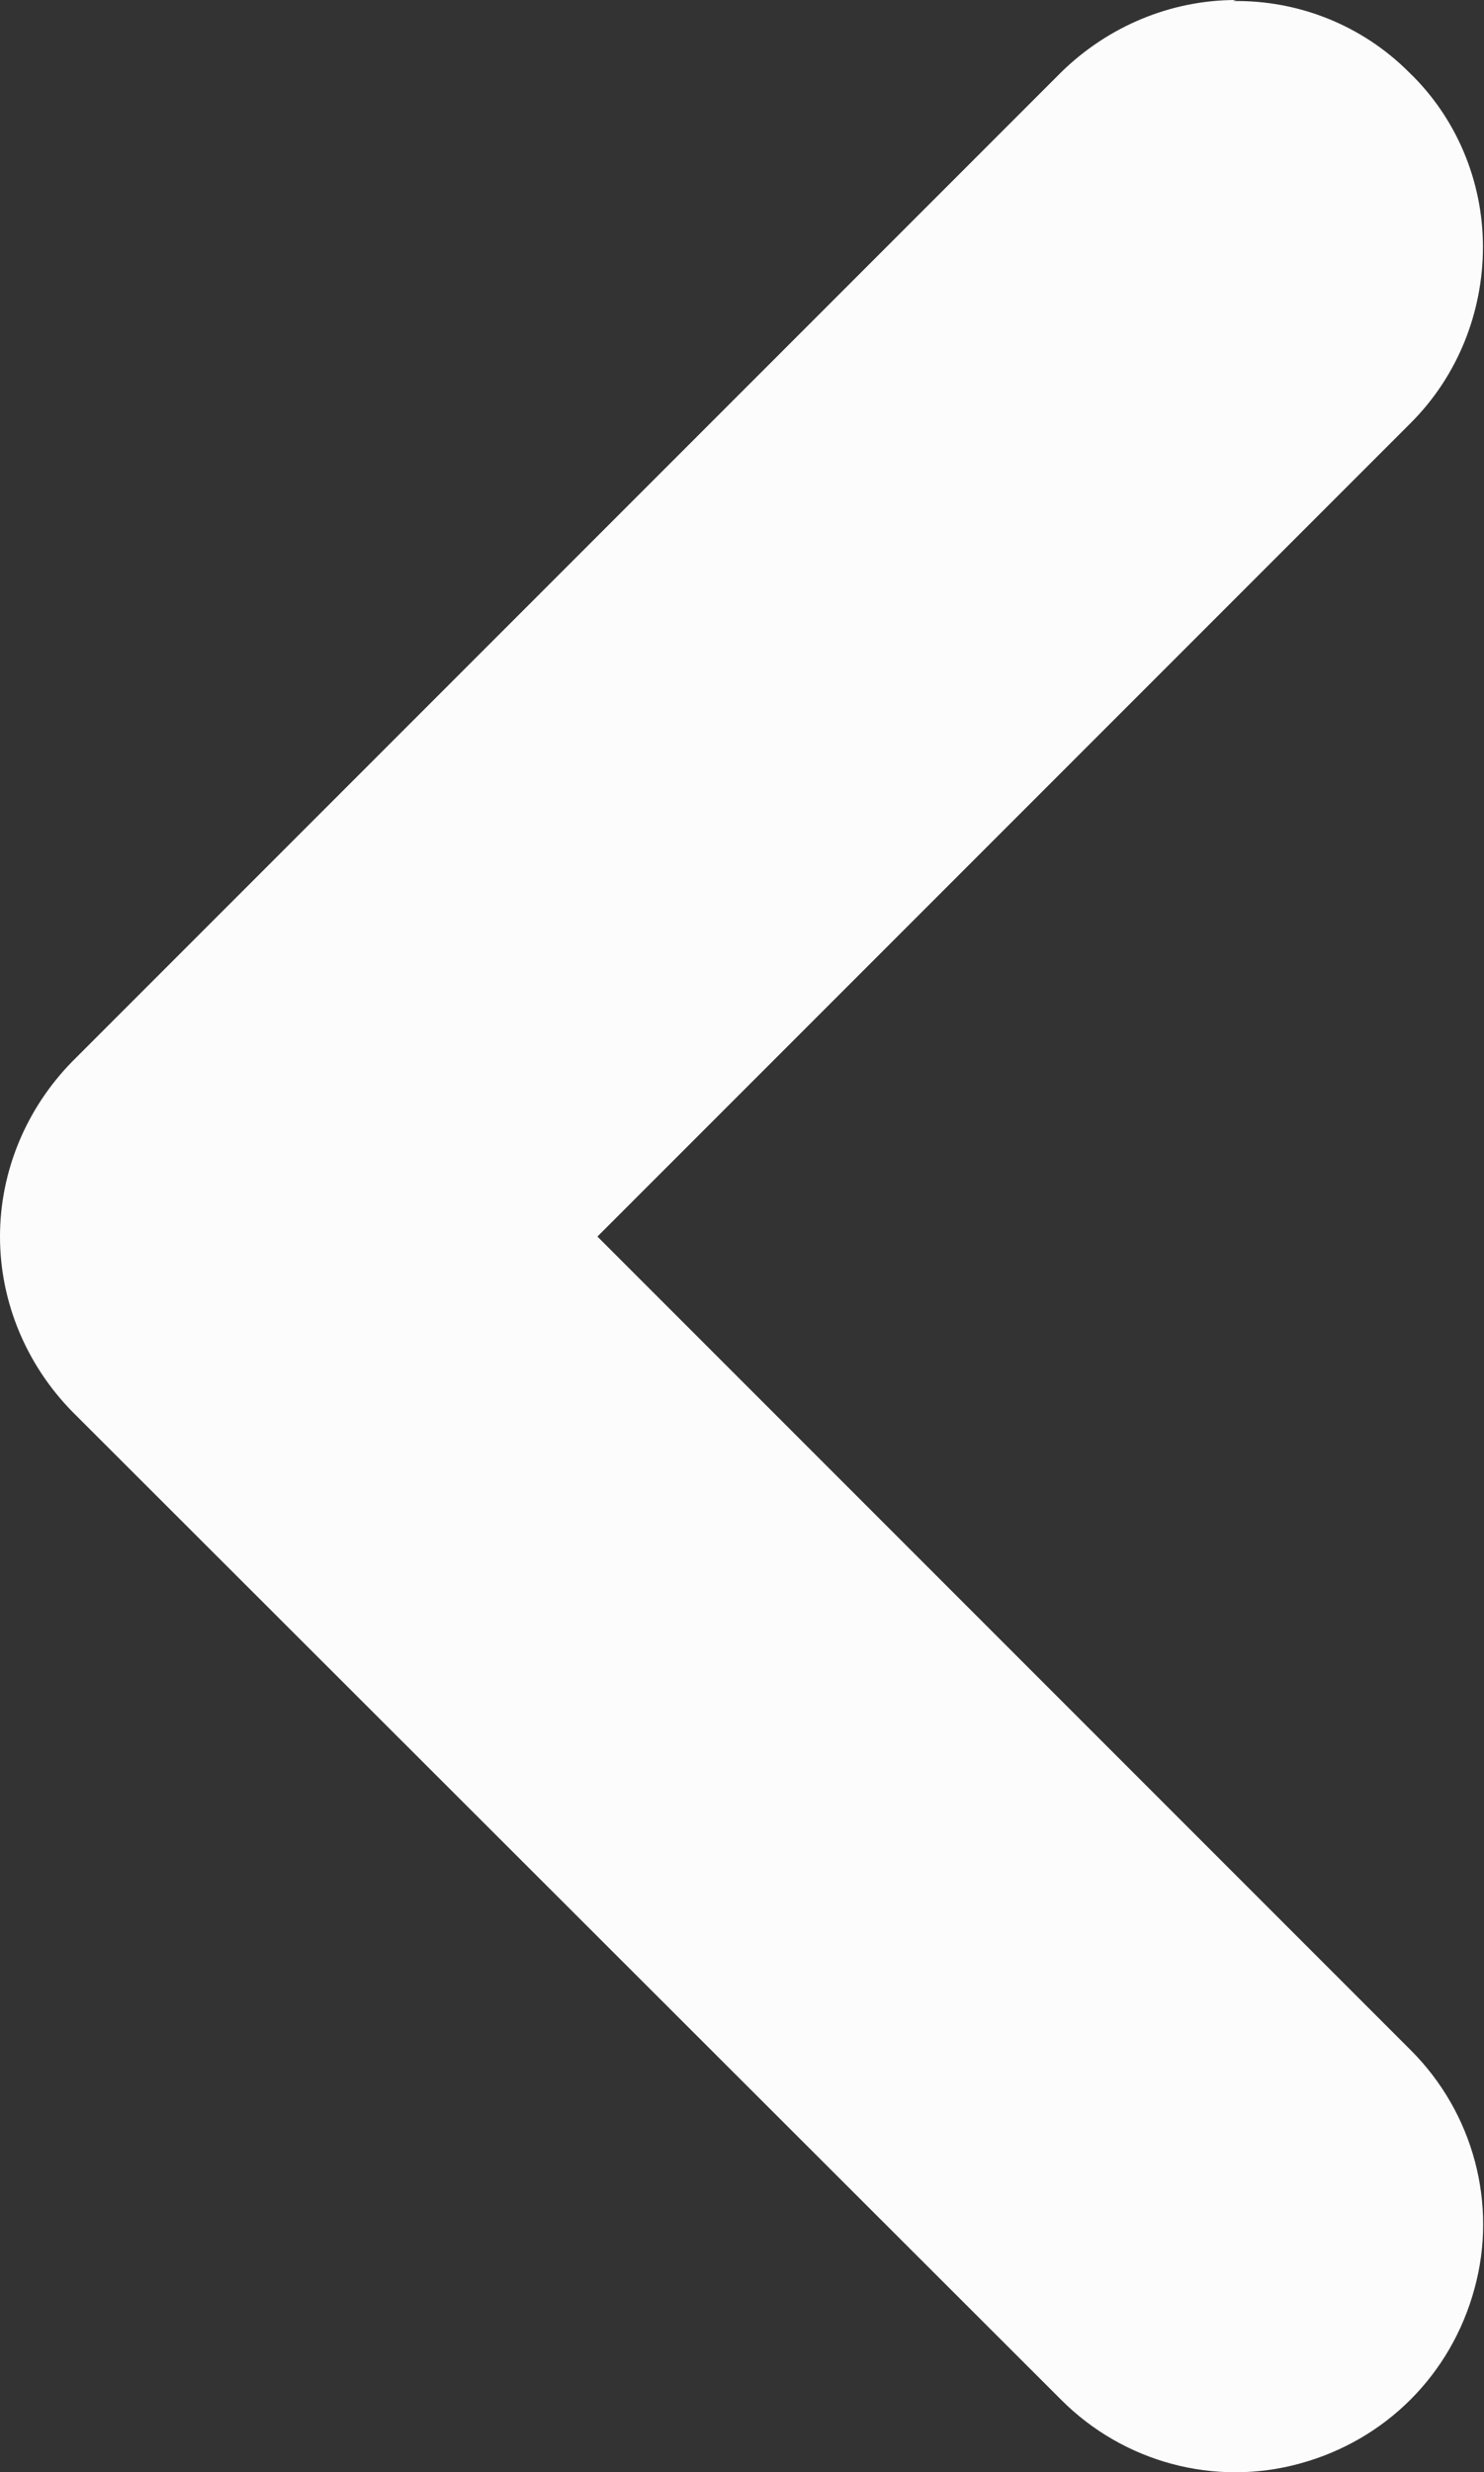
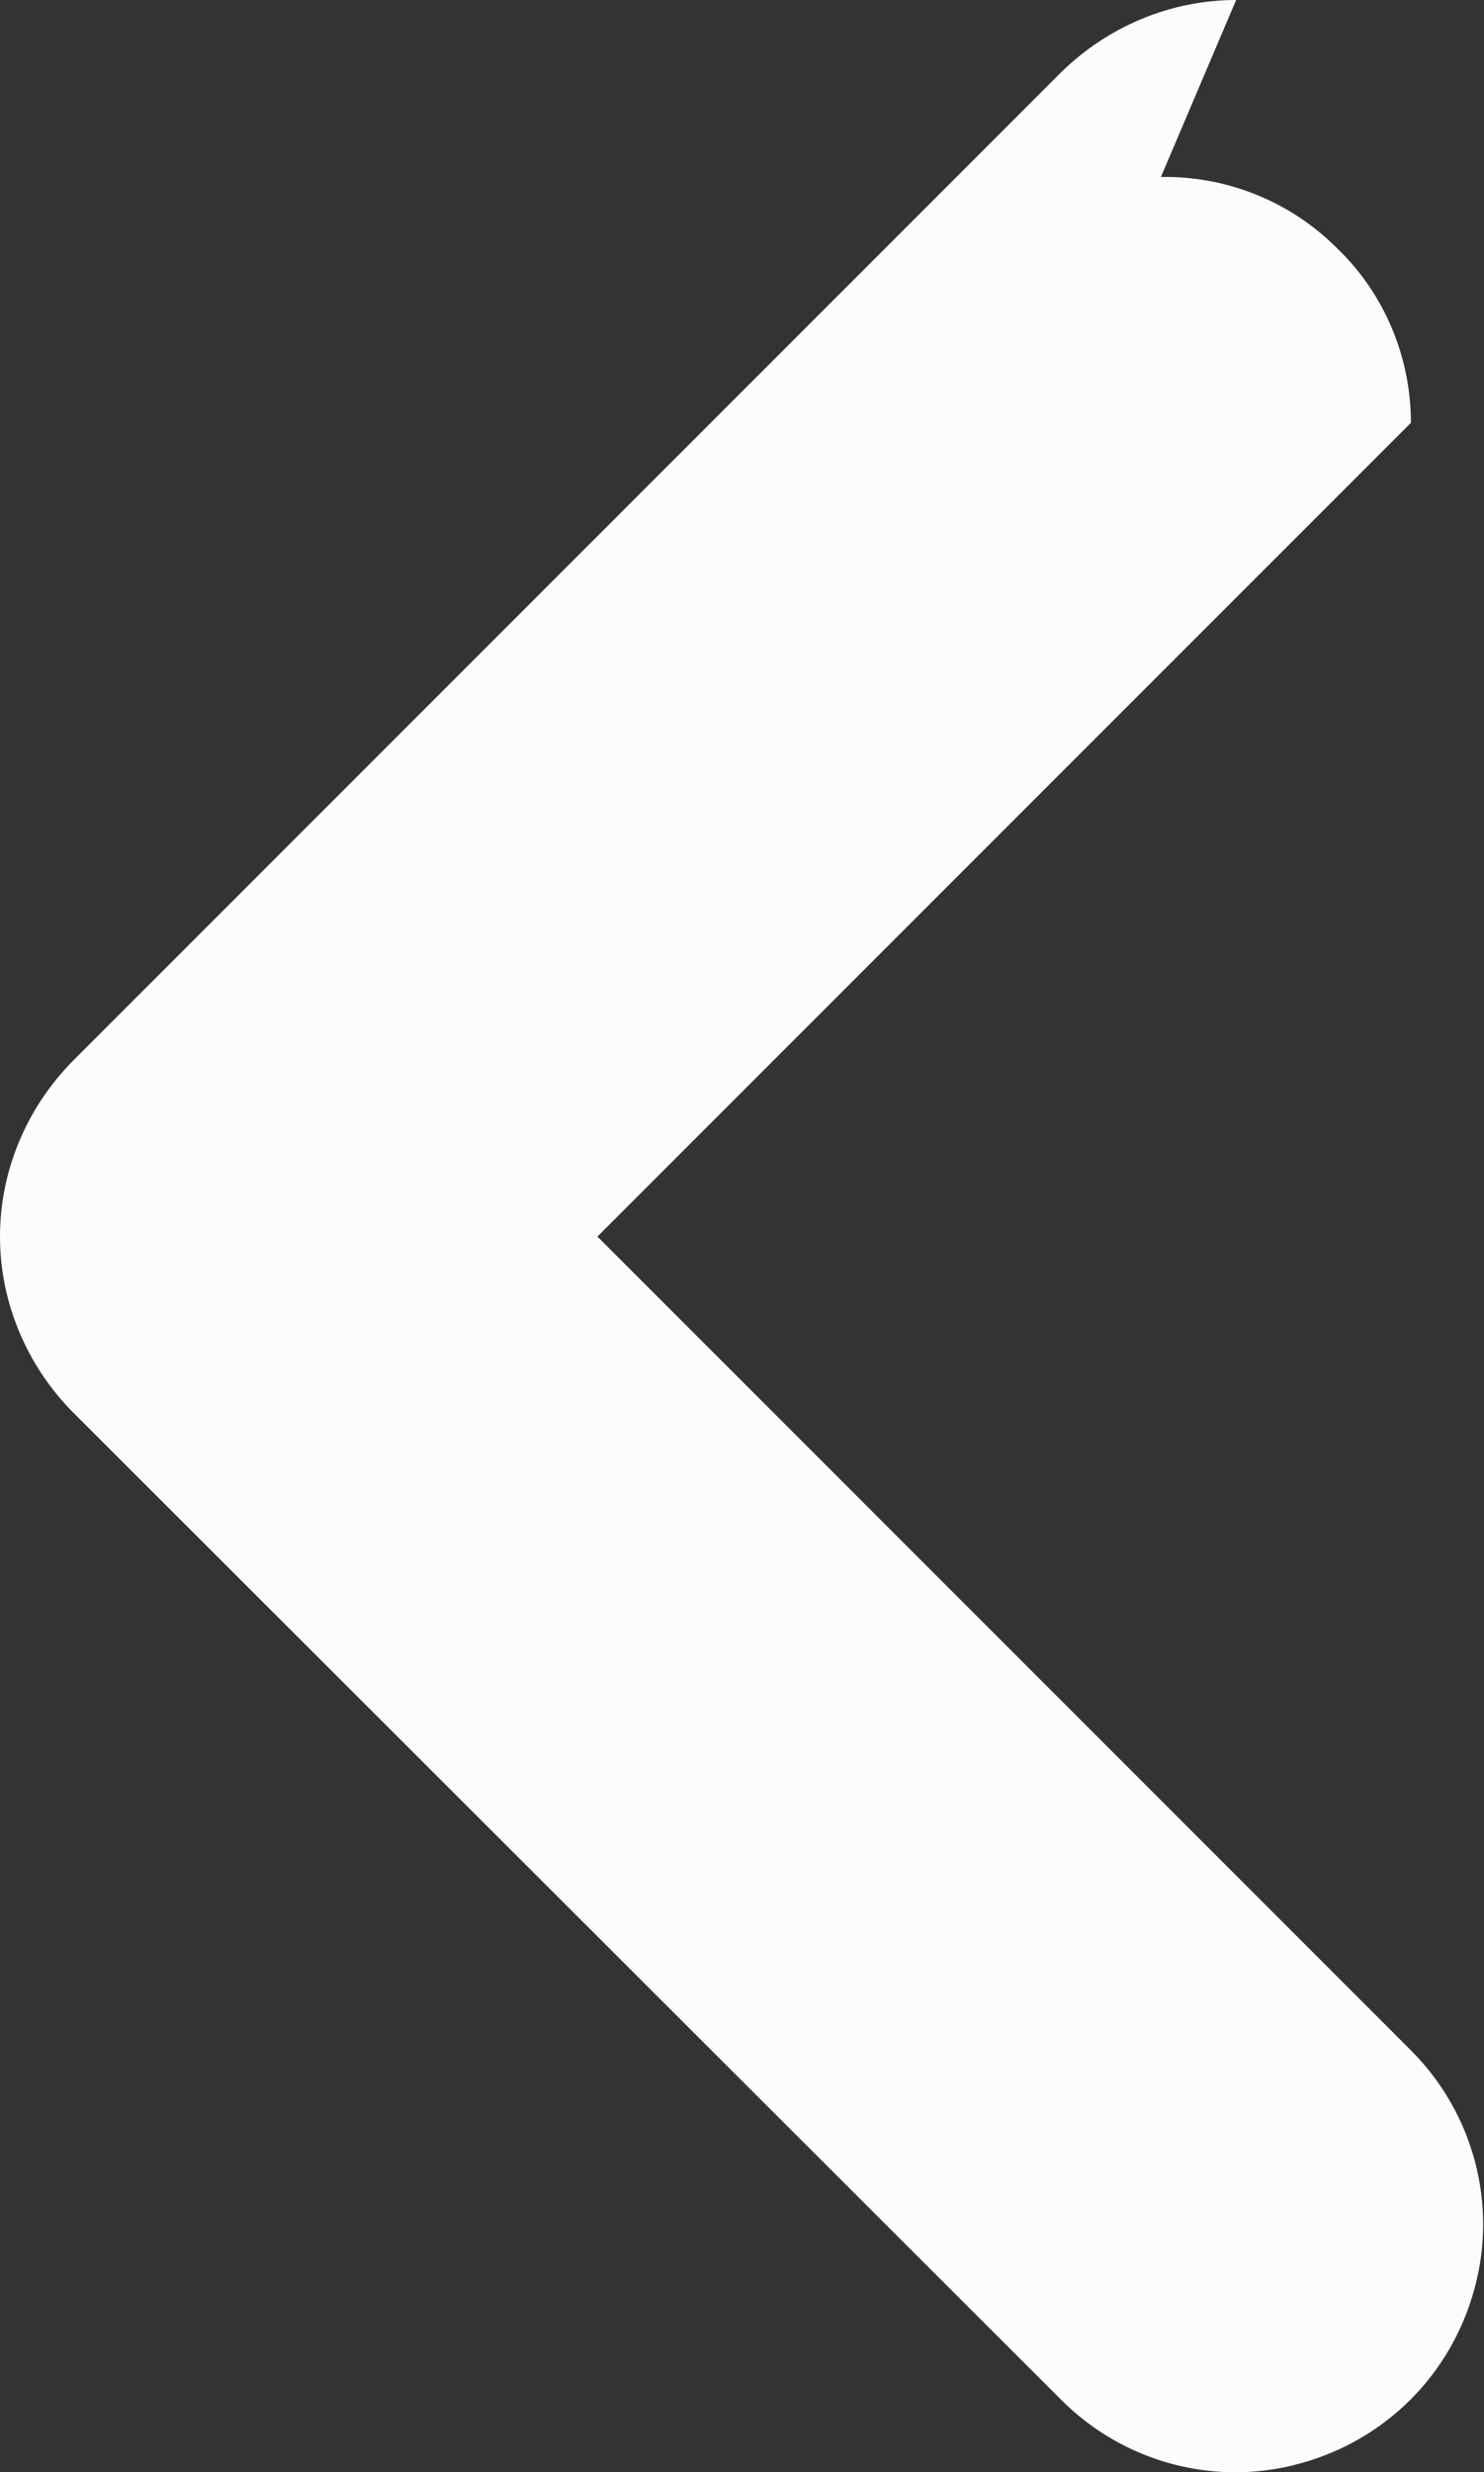
<svg xmlns="http://www.w3.org/2000/svg" version="1.1" id="图层_1" x="0px" y="0px" viewBox="0 0 140.1 233.3" style="enable-background:new 0 0 140.1 233.3;" xml:space="preserve">
  <rect x="0" y="0" width="140.1" height="233.3" fill="#333333" stroke="none" />
  <style type="text/css">
	.st0{fill:#FCFCFC;}
</style>
-   <path class="st0" d="M116.7,0c-6.2,0-12.1,2.5-16.5,6.8L6.8,100.2C2.5,104.6,0,110.5,0,116.7s2.5,12.1,6.8,16.5l93.4,93.3  c5.9,5.9,14.5,8.2,22.5,6c8.1-2.2,14.3-8.4,16.5-16.5c2.2-8-0.1-16.6-6-22.5l-76.8-76.8l76.8-76.8c4.4-4.4,6.8-10.4,6.8-16.6  c0-6.2-2.5-12.2-7-16.5c-4.4-4.4-10.4-6.8-16.6-6.7L116.7,0z" />
+   <path class="st0" d="M116.7,0c-6.2,0-12.1,2.5-16.5,6.8L6.8,100.2C2.5,104.6,0,110.5,0,116.7s2.5,12.1,6.8,16.5l93.4,93.3  c5.9,5.9,14.5,8.2,22.5,6c8.1-2.2,14.3-8.4,16.5-16.5c2.2-8-0.1-16.6-6-22.5l-76.8-76.8l76.8-76.8c0-6.2-2.5-12.2-7-16.5c-4.4-4.4-10.4-6.8-16.6-6.7L116.7,0z" />
</svg>